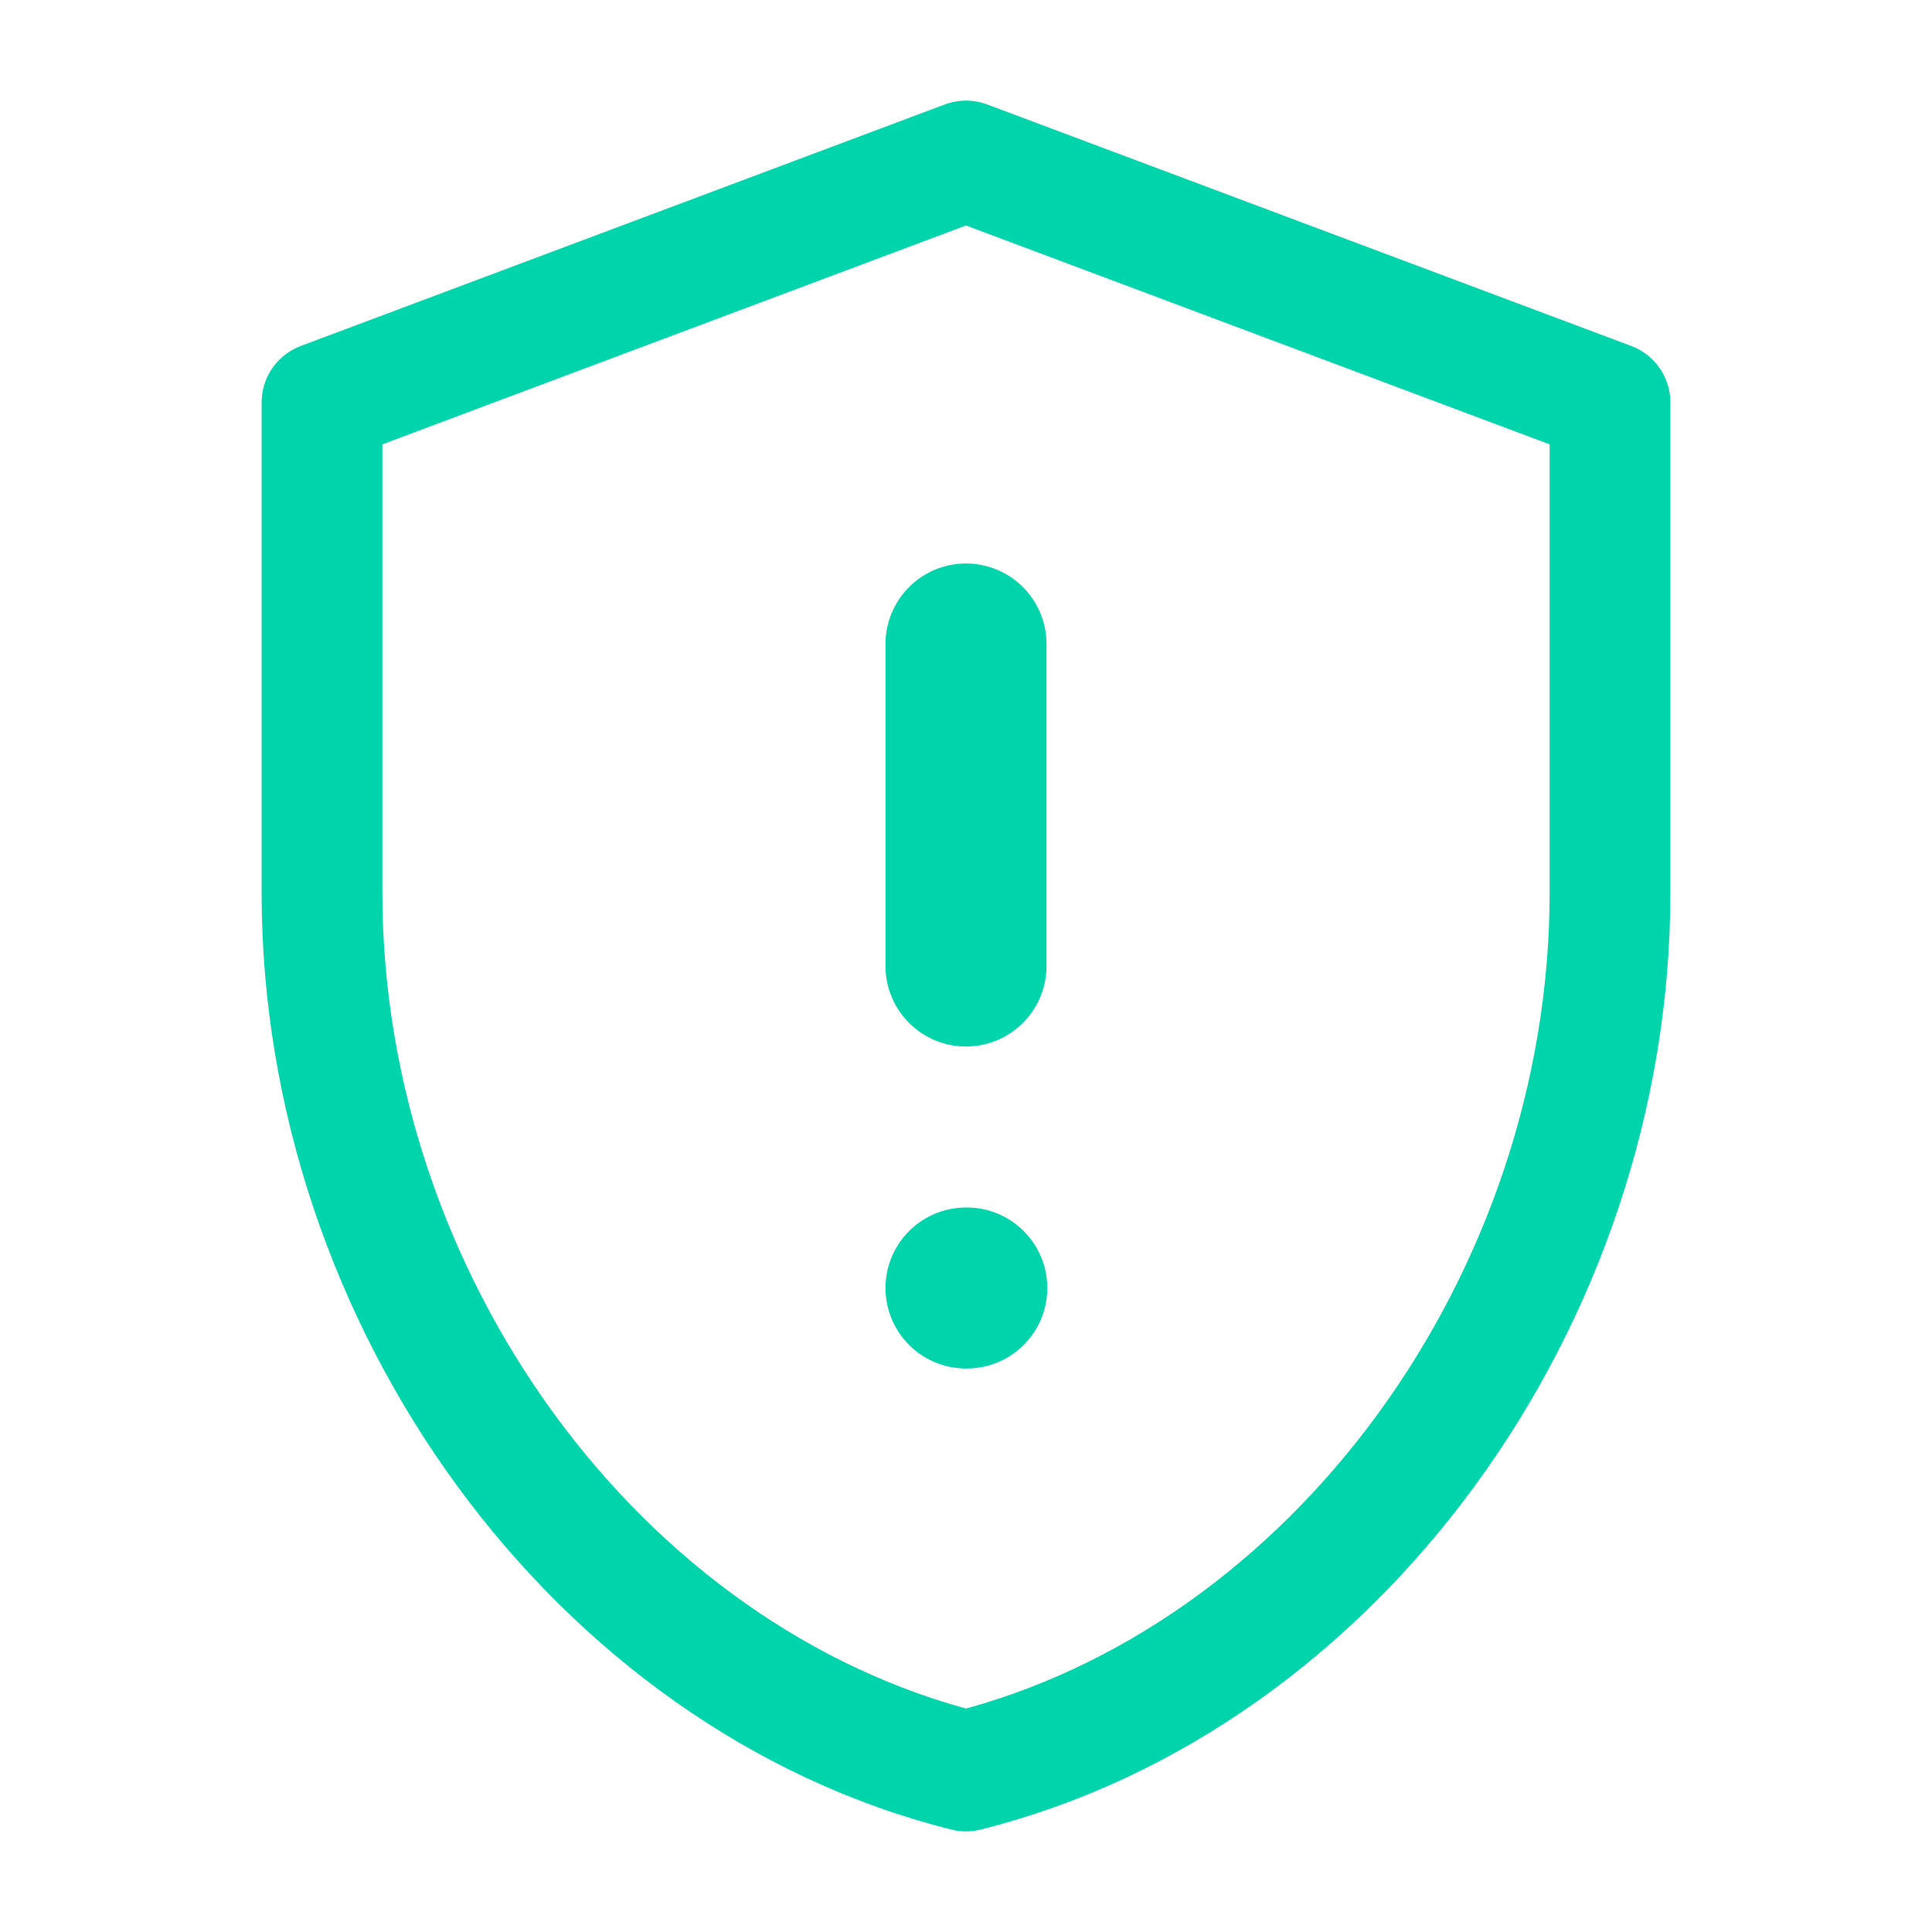
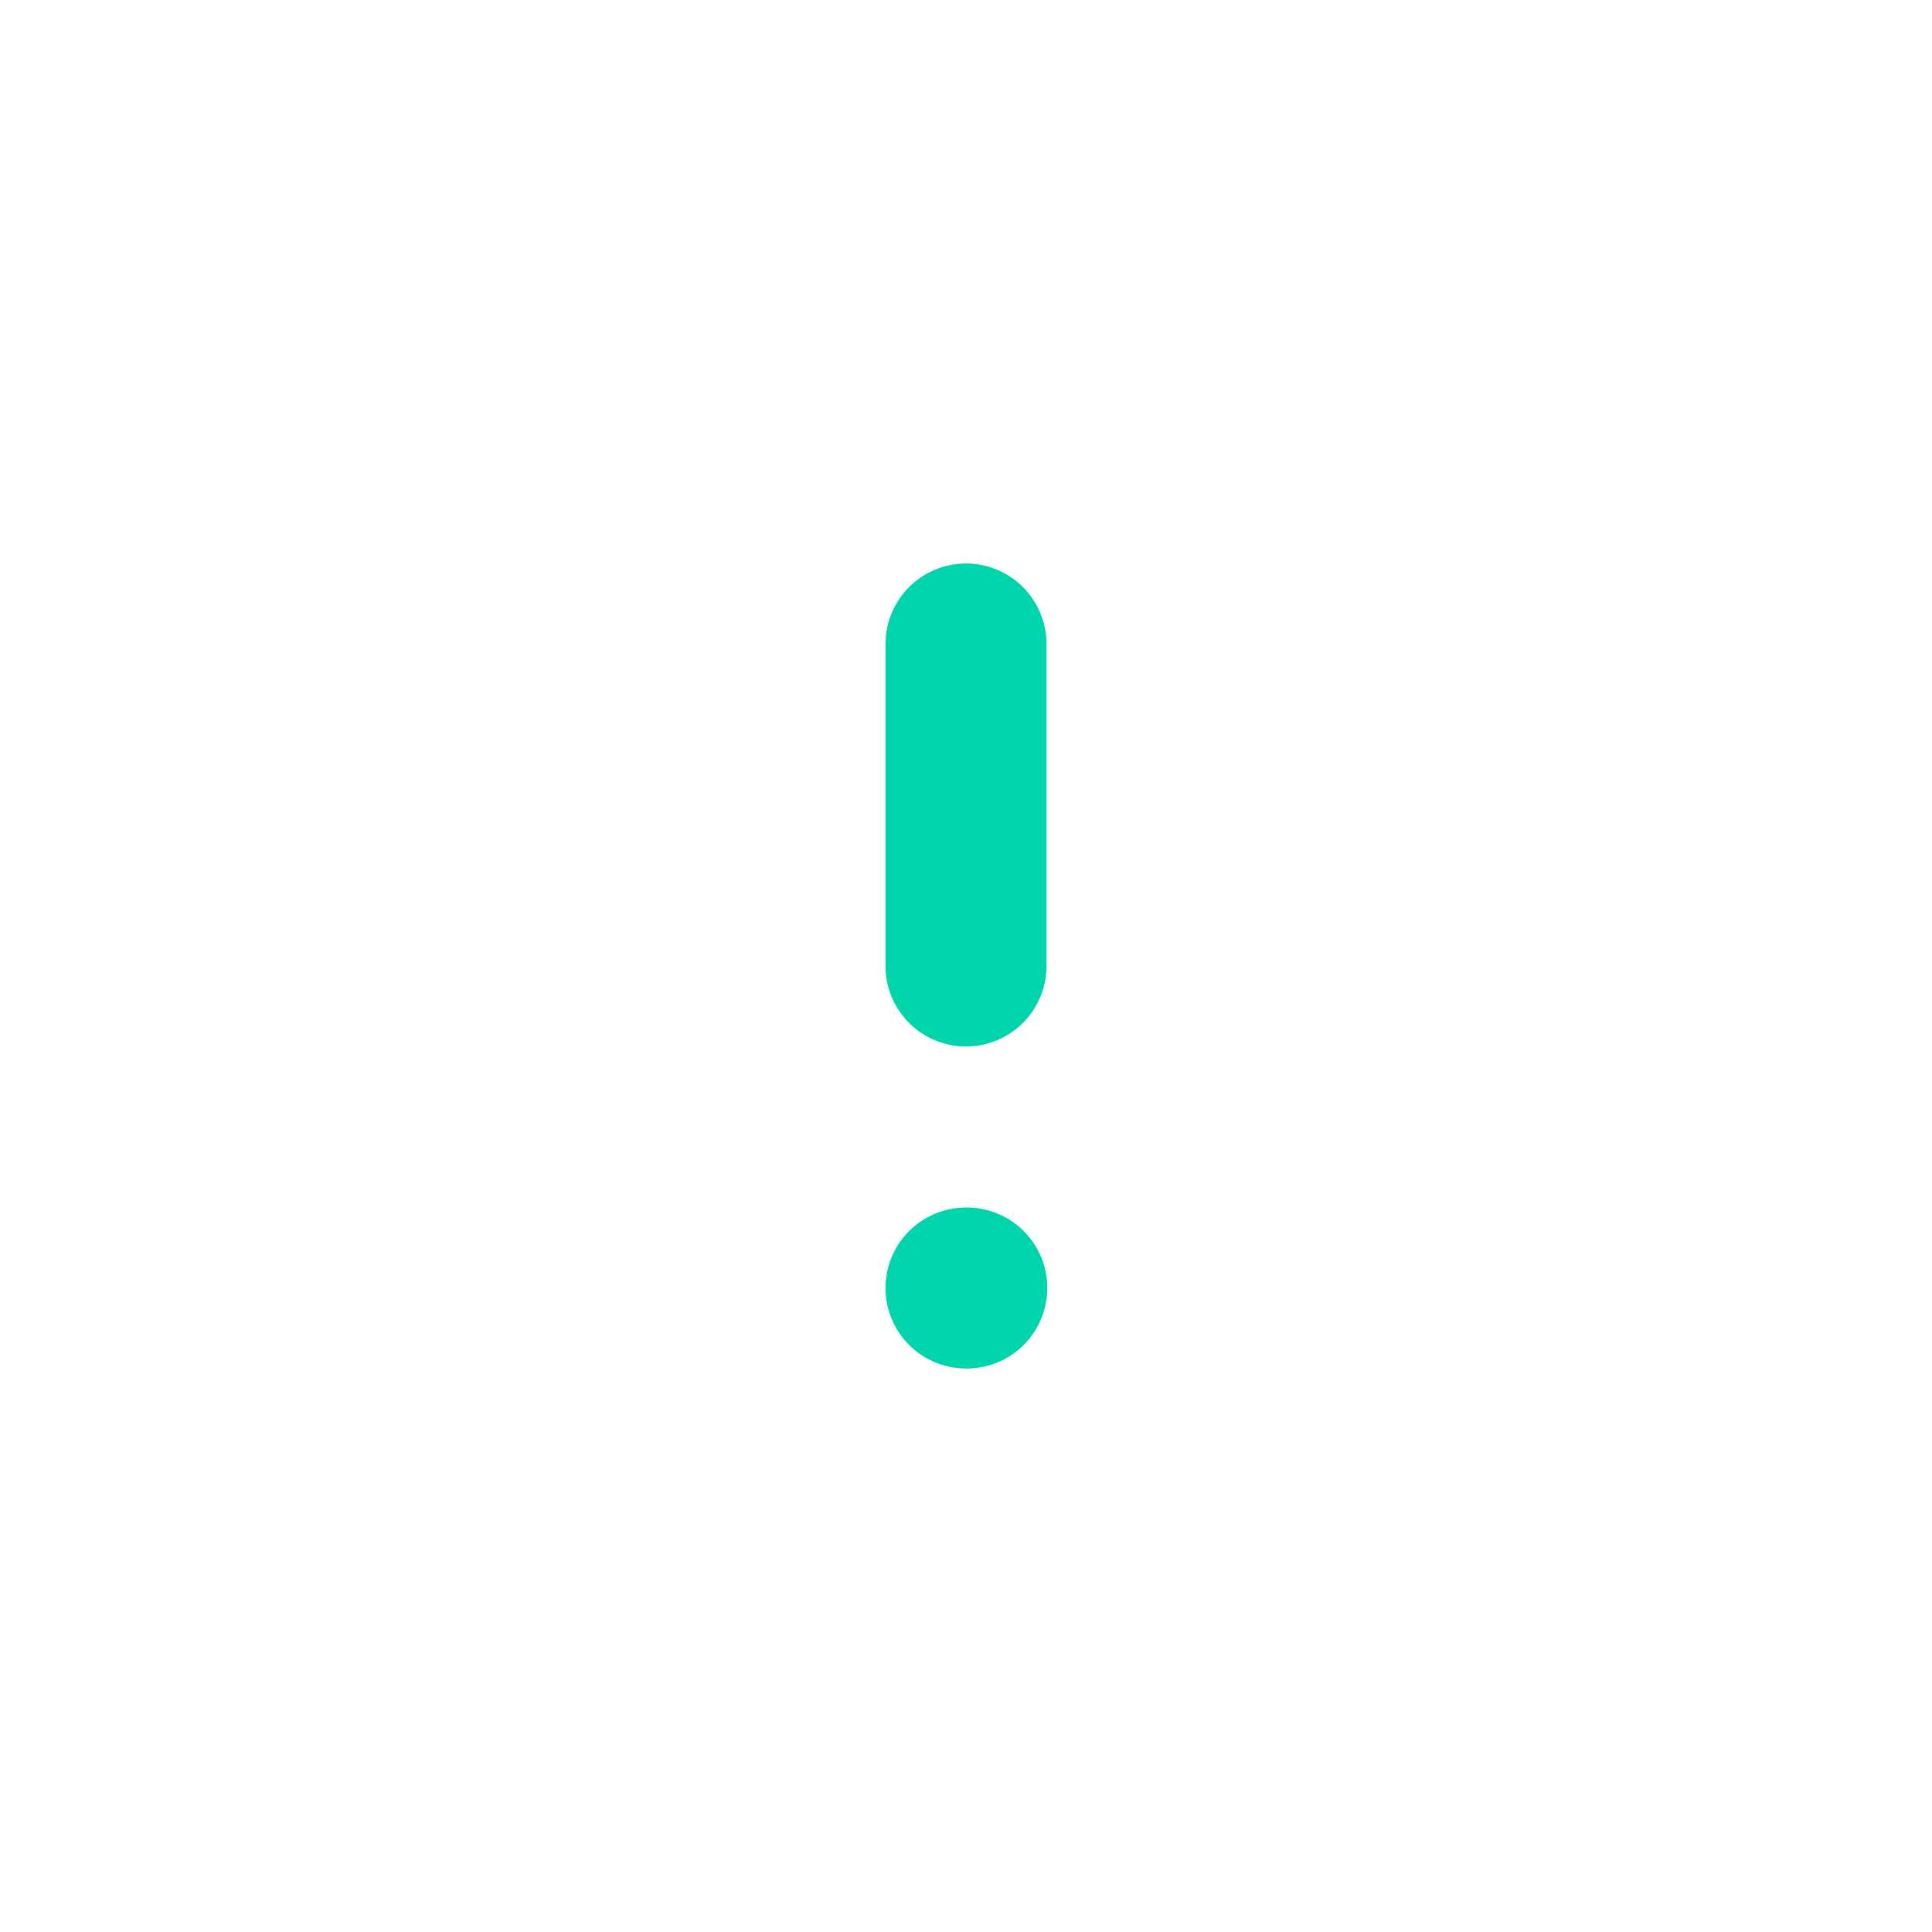
<svg xmlns="http://www.w3.org/2000/svg" viewBox="0 0 24 24" fill="none">
-   <path d="M12 2L4 5v6.09c0 5.05 3.41 9.76 8 10.91 4.59-1.15 8-5.86 8-10.91V5l-8-3z" stroke="#00d4aa" stroke-width="1.5" stroke-linecap="round" stroke-linejoin="round" />
  <path d="M12 8v4m0 4h.01" stroke="#00d4aa" stroke-width="2" stroke-linecap="round" />
</svg>